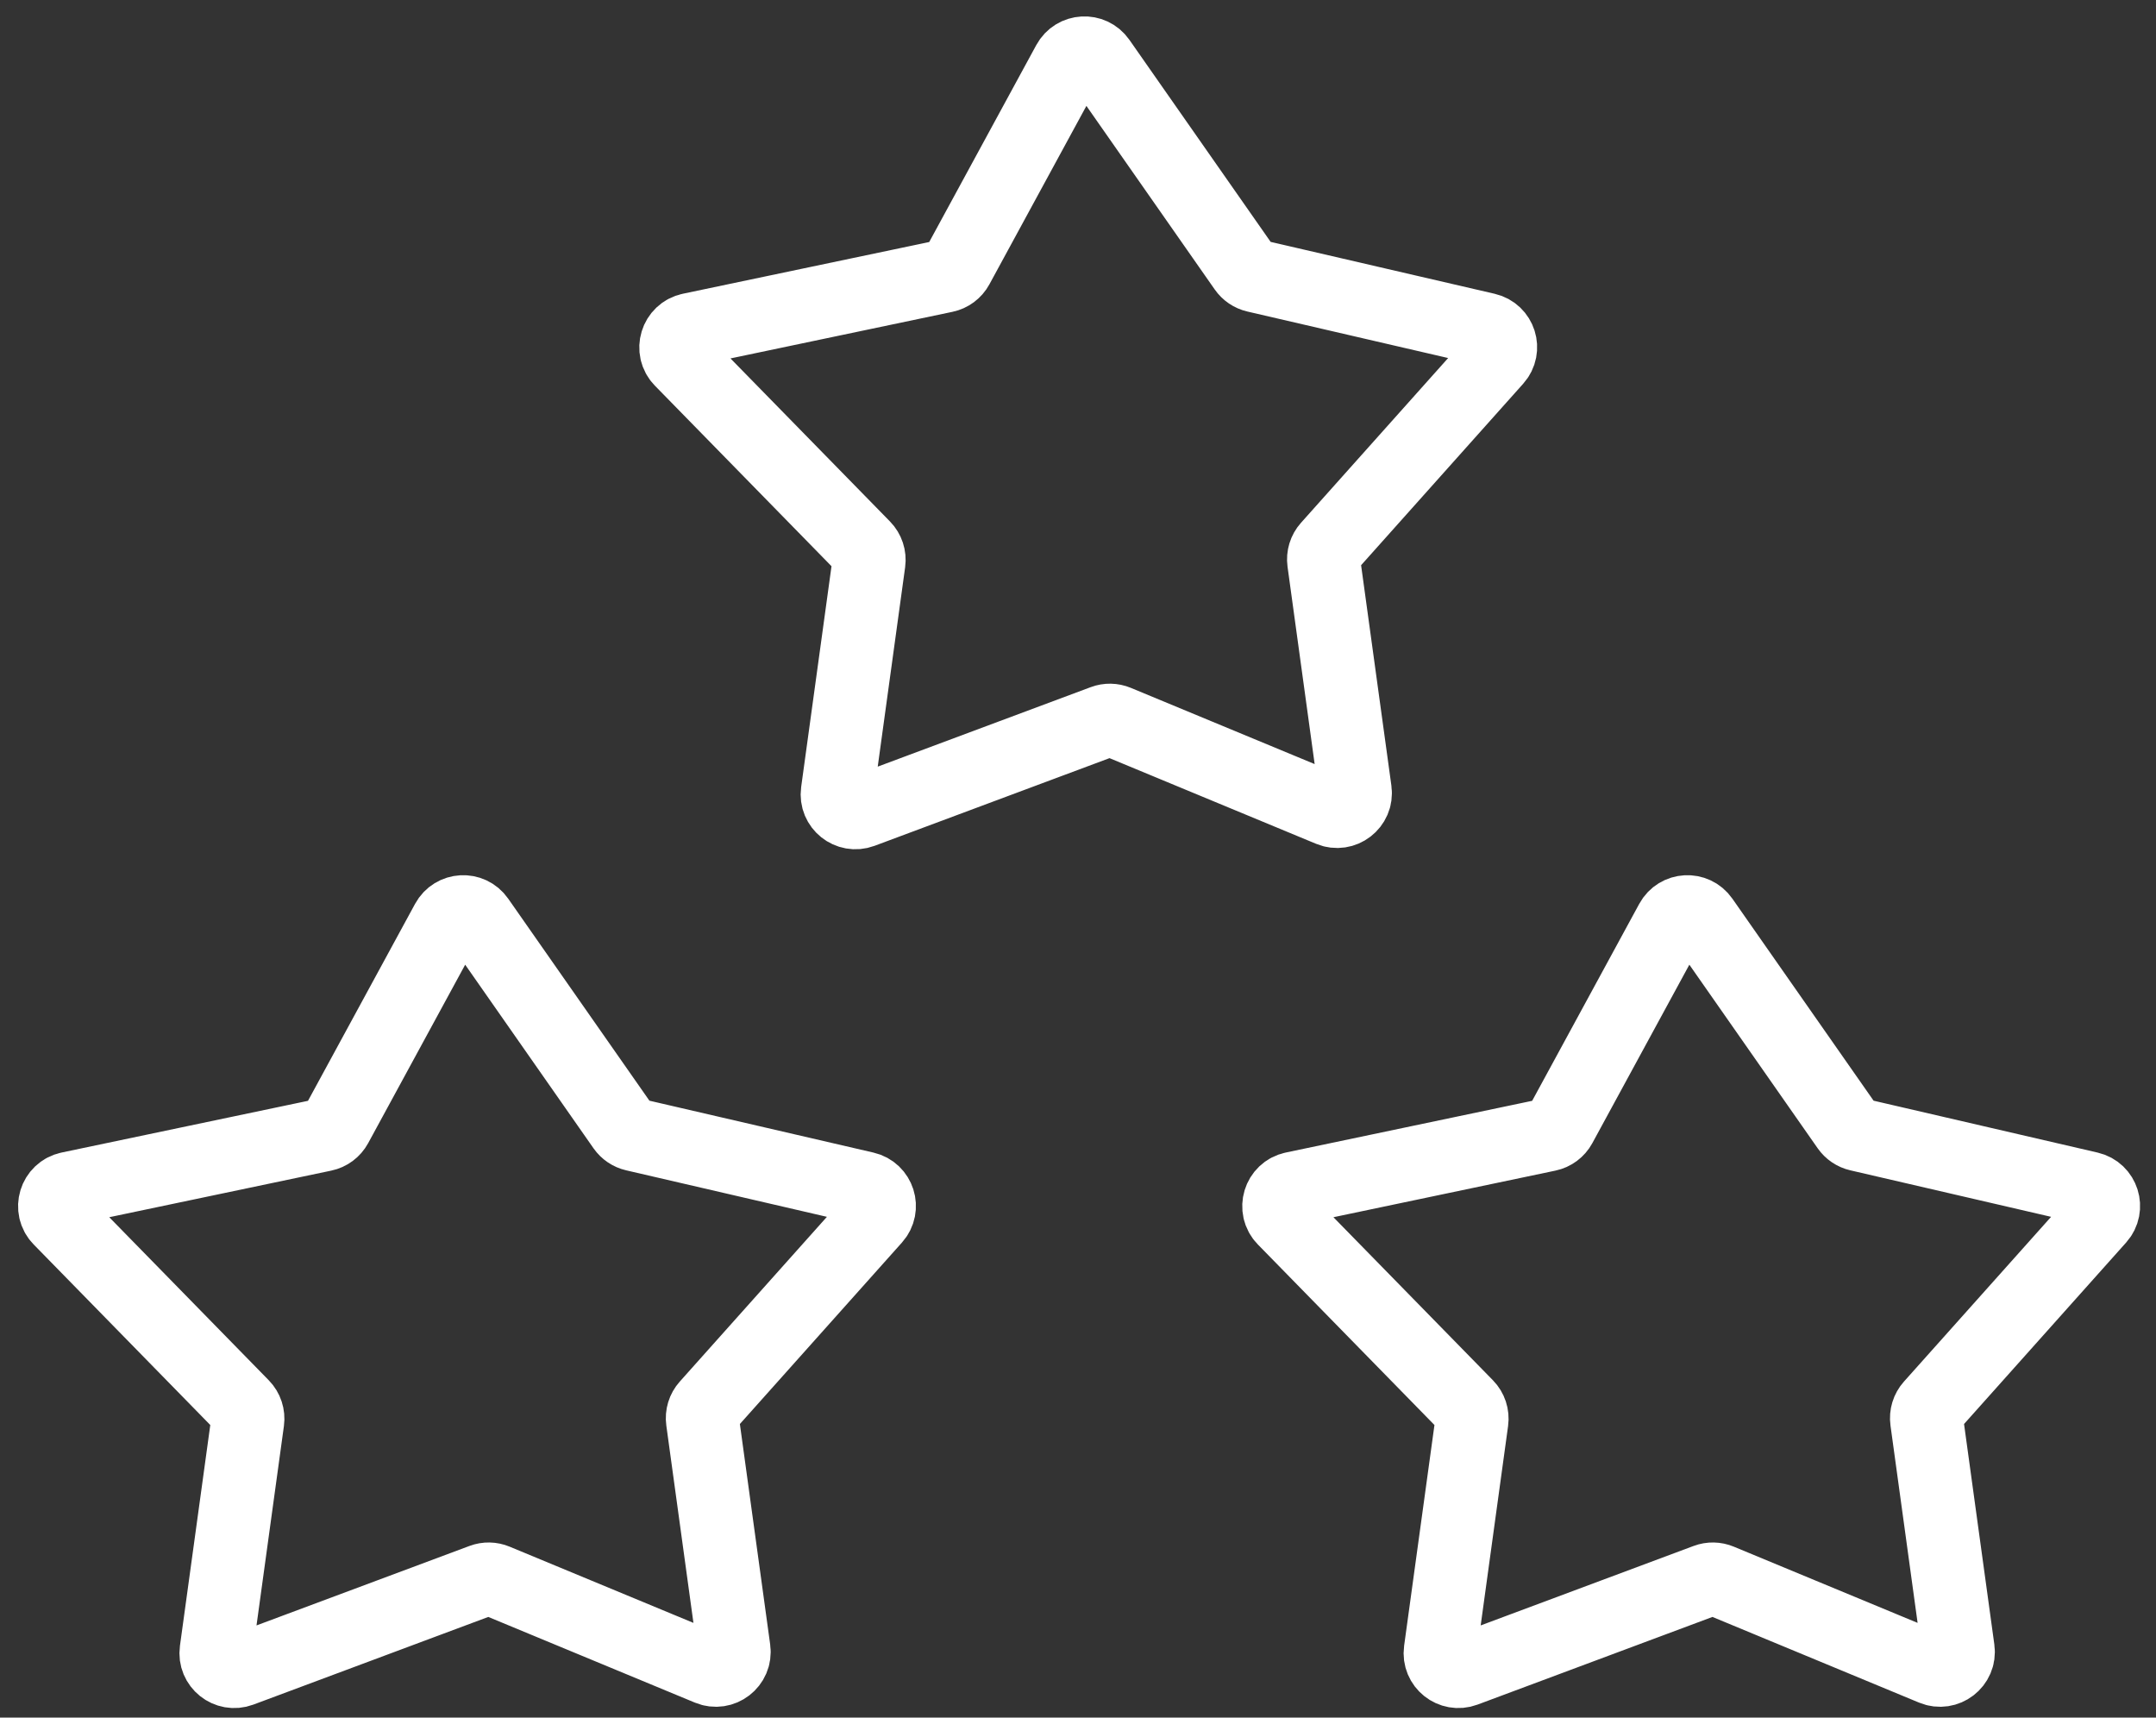
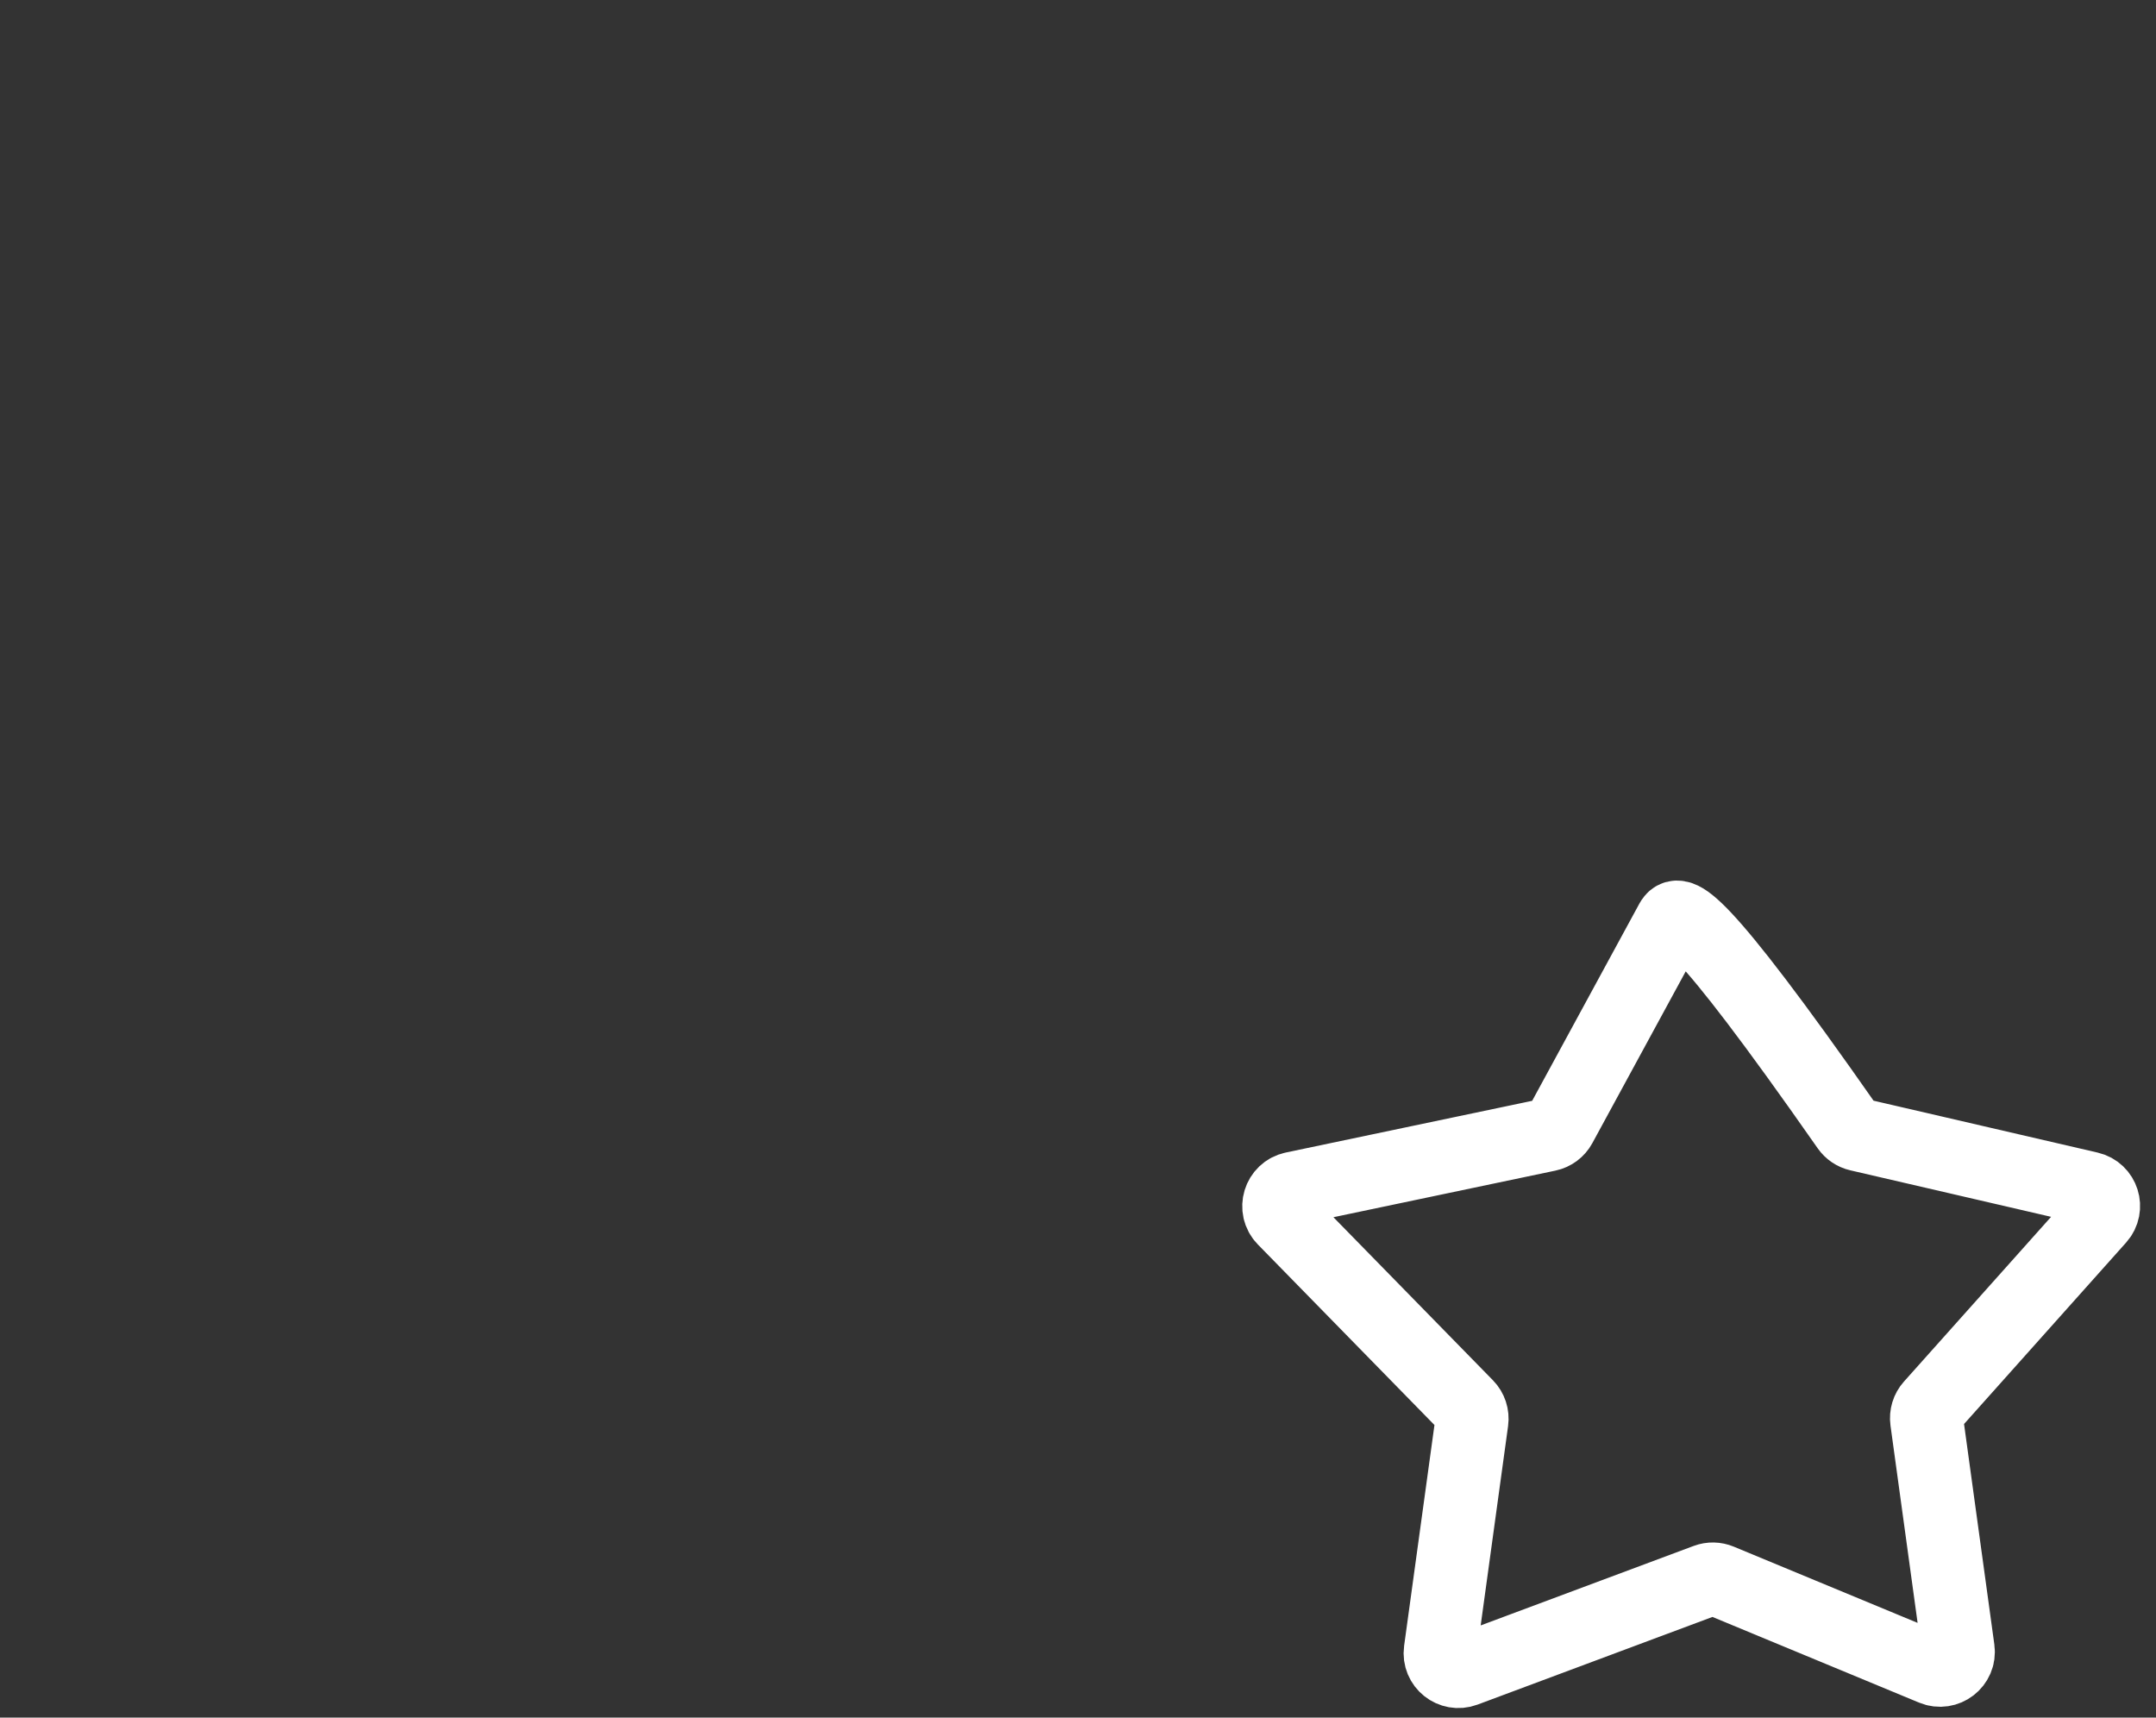
<svg xmlns="http://www.w3.org/2000/svg" width="118" height="94" viewBox="0 0 118 94" fill="none">
  <rect x="0" y="0" width="118" height="94" fill="#333333" stroke="none" />
-   <path d="M70.275 66.711L80.281 76.939C80.497 77.16 80.599 77.469 80.557 77.775L78.83 90.342C78.727 91.091 79.462 91.679 80.17 91.415L93.394 86.48C93.632 86.391 93.893 86.396 94.127 86.493L105.797 91.332C106.511 91.628 107.276 91.037 107.171 90.272L105.45 77.747C105.41 77.457 105.5 77.163 105.695 76.945L114.875 66.667C115.381 66.1 115.095 65.198 114.355 65.027L101.718 62.1C101.477 62.044 101.266 61.901 101.124 61.699L93.173 50.325C92.748 49.716 91.83 49.767 91.475 50.42L85.393 61.607C85.253 61.865 85.007 62.048 84.72 62.108L70.784 65.033C70.012 65.195 69.723 66.147 70.275 66.711Z" stroke="white" stroke-width="4" />
-   <path d="M37.275 19.711L47.281 29.939C47.497 30.16 47.599 30.469 47.557 30.775L45.83 43.342C45.727 44.091 46.462 44.679 47.17 44.415L60.395 39.48C60.632 39.391 60.893 39.396 61.127 39.493L72.797 44.332C73.511 44.628 74.276 44.037 74.171 43.272L72.45 30.747C72.41 30.457 72.5 30.163 72.695 29.945L81.875 19.667C82.381 19.1 82.095 18.198 81.355 18.027L68.718 15.1C68.477 15.044 68.266 14.901 68.124 14.698L60.173 3.325C59.748 2.716 58.83 2.767 58.475 3.42L52.393 14.607C52.253 14.865 52.007 15.048 51.72 15.108L37.785 18.033C37.012 18.195 36.723 19.147 37.275 19.711Z" stroke="white" stroke-width="4" />
-   <path d="M3.275 66.711L13.281 76.939C13.497 77.16 13.599 77.469 13.557 77.775L11.83 90.342C11.727 91.091 12.461 91.679 13.17 91.415L26.395 86.48C26.632 86.391 26.893 86.396 27.127 86.493L38.797 91.332C39.511 91.628 40.276 91.037 40.171 90.272L38.45 77.747C38.41 77.457 38.5 77.163 38.695 76.945L47.875 66.667C48.381 66.1 48.095 65.198 47.355 65.027L34.718 62.1C34.477 62.044 34.266 61.901 34.124 61.699L26.173 50.325C25.748 49.716 24.83 49.767 24.475 50.42L18.393 61.607C18.253 61.865 18.007 62.048 17.72 62.108L3.784 65.033C3.012 65.195 2.723 66.147 3.275 66.711Z" stroke="white" stroke-width="4" />
+   <path d="M70.275 66.711L80.281 76.939C80.497 77.16 80.599 77.469 80.557 77.775L78.83 90.342C78.727 91.091 79.462 91.679 80.17 91.415L93.394 86.48C93.632 86.391 93.893 86.396 94.127 86.493L105.797 91.332C106.511 91.628 107.276 91.037 107.171 90.272L105.45 77.747C105.41 77.457 105.5 77.163 105.695 76.945L114.875 66.667C115.381 66.1 115.095 65.198 114.355 65.027L101.718 62.1C101.477 62.044 101.266 61.901 101.124 61.699C92.748 49.716 91.83 49.767 91.475 50.42L85.393 61.607C85.253 61.865 85.007 62.048 84.72 62.108L70.784 65.033C70.012 65.195 69.723 66.147 70.275 66.711Z" stroke="white" stroke-width="4" />
</svg>